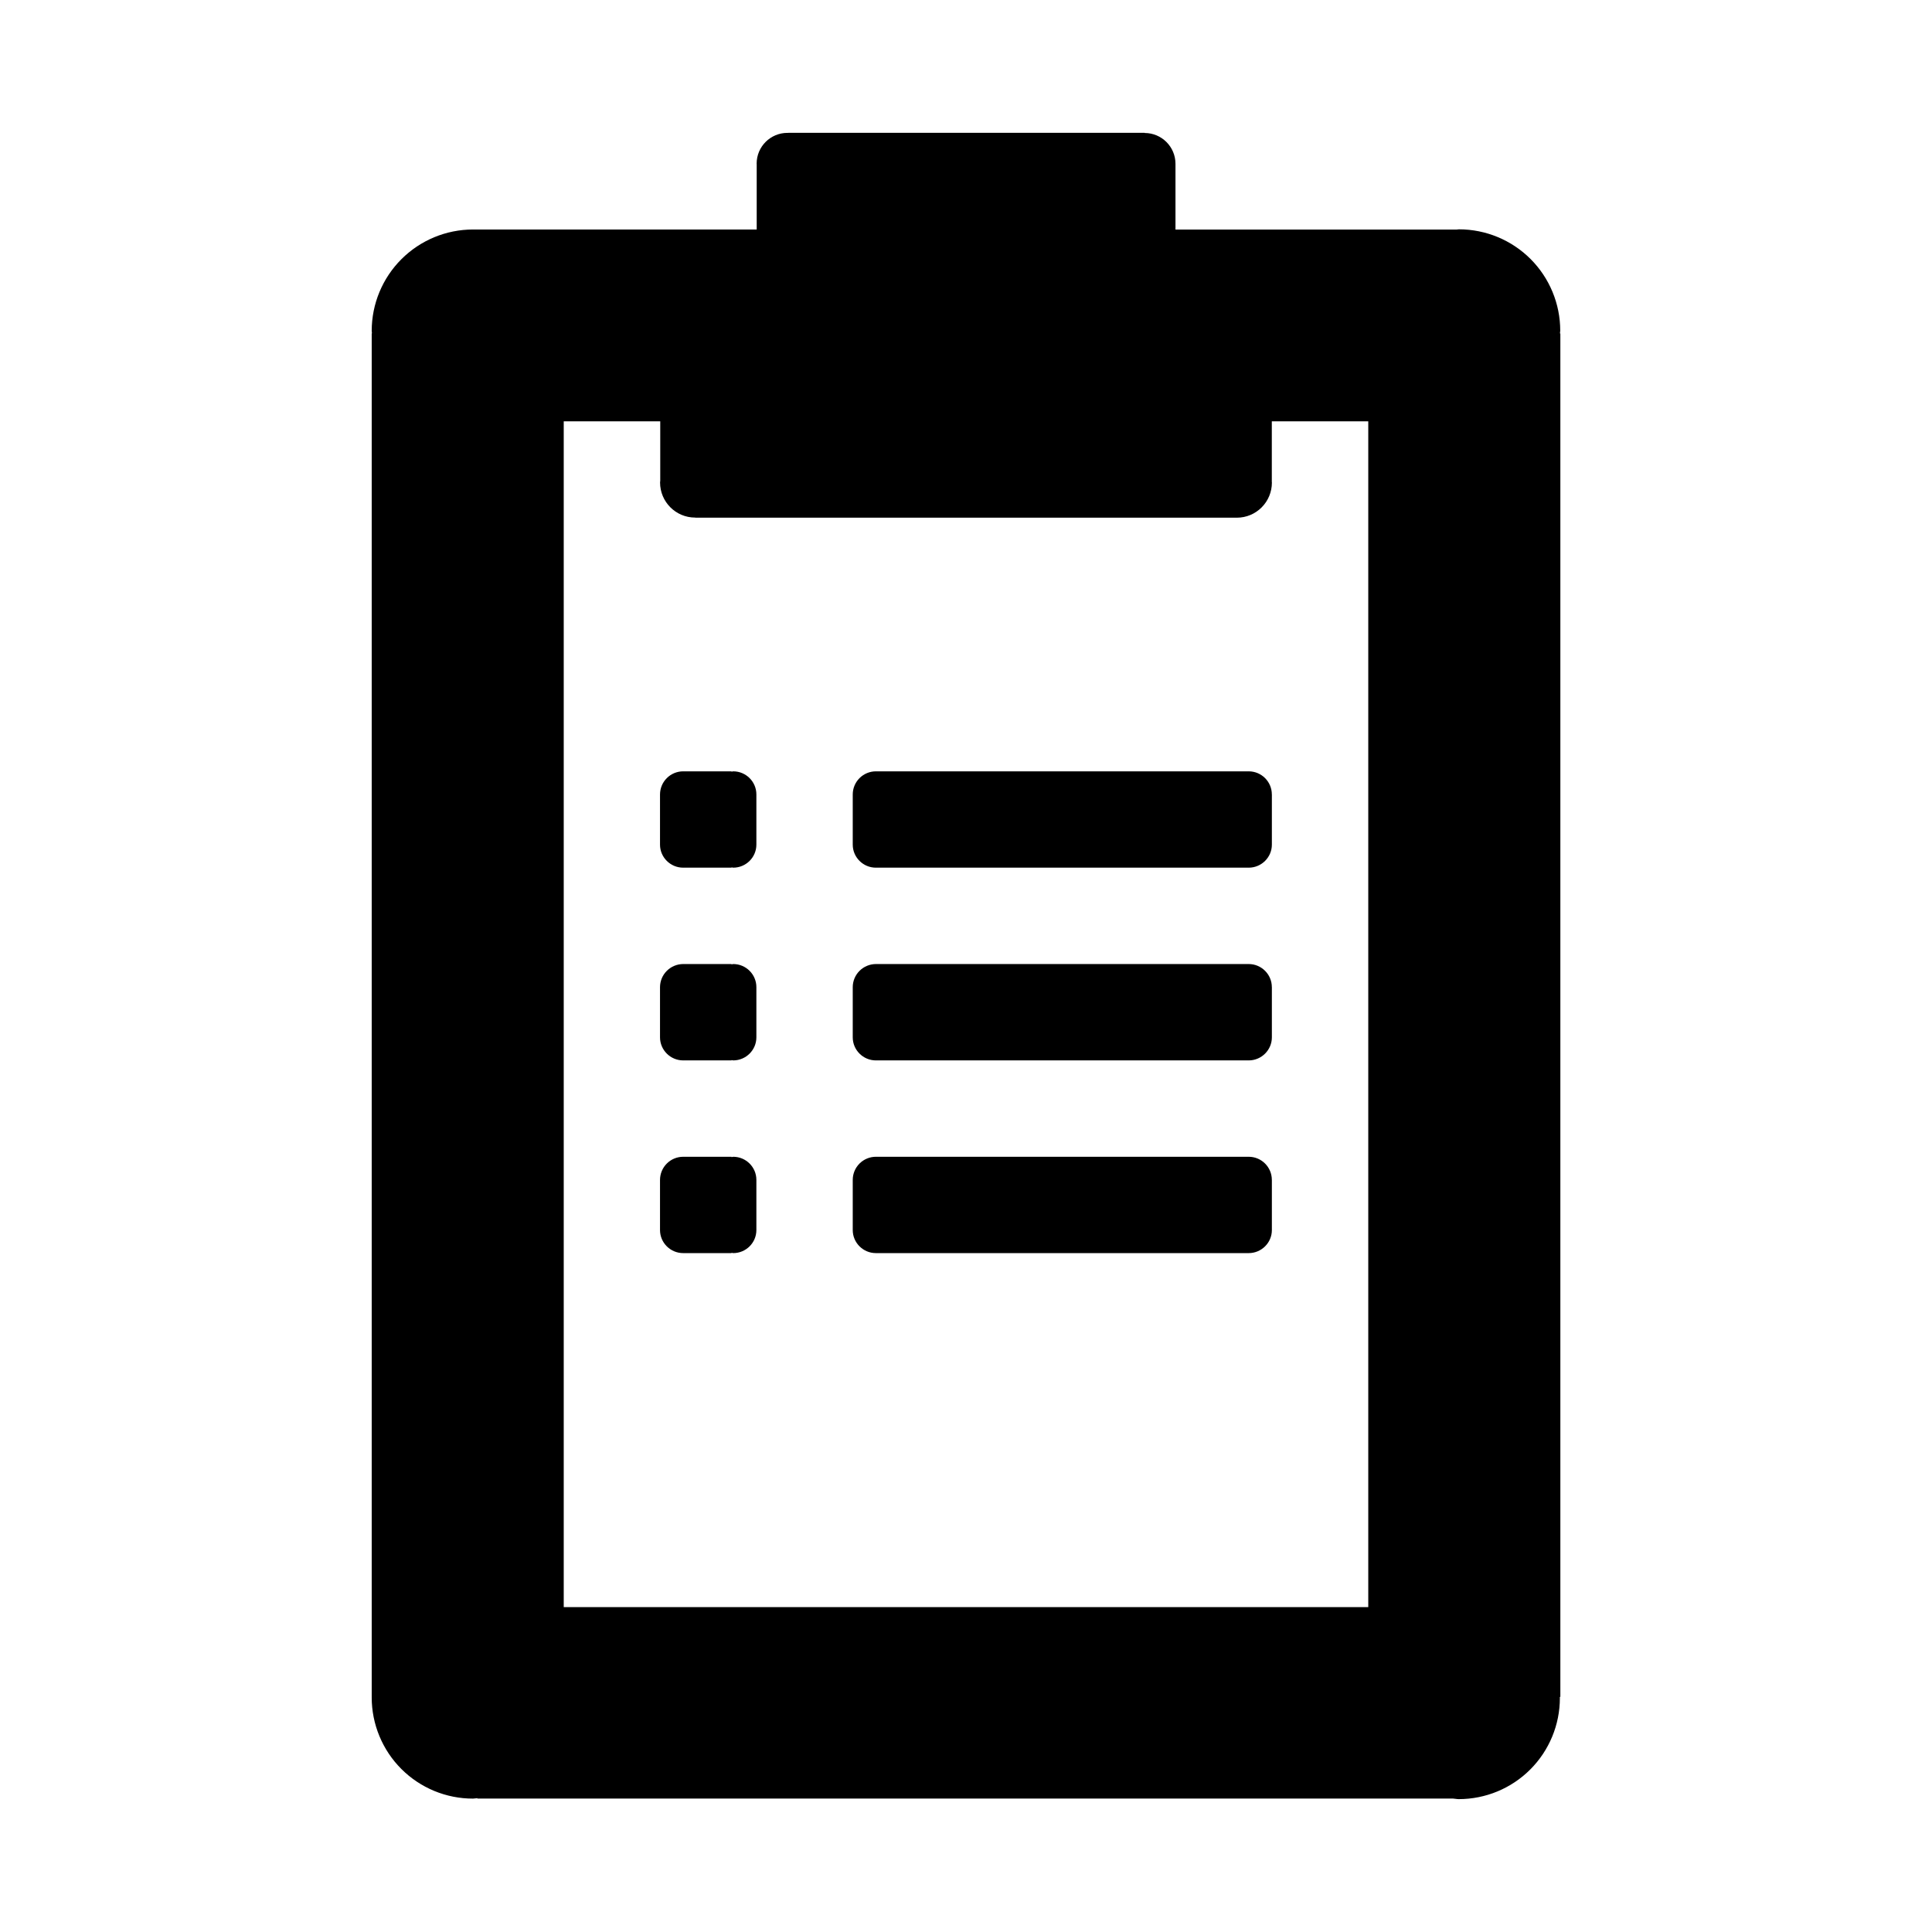
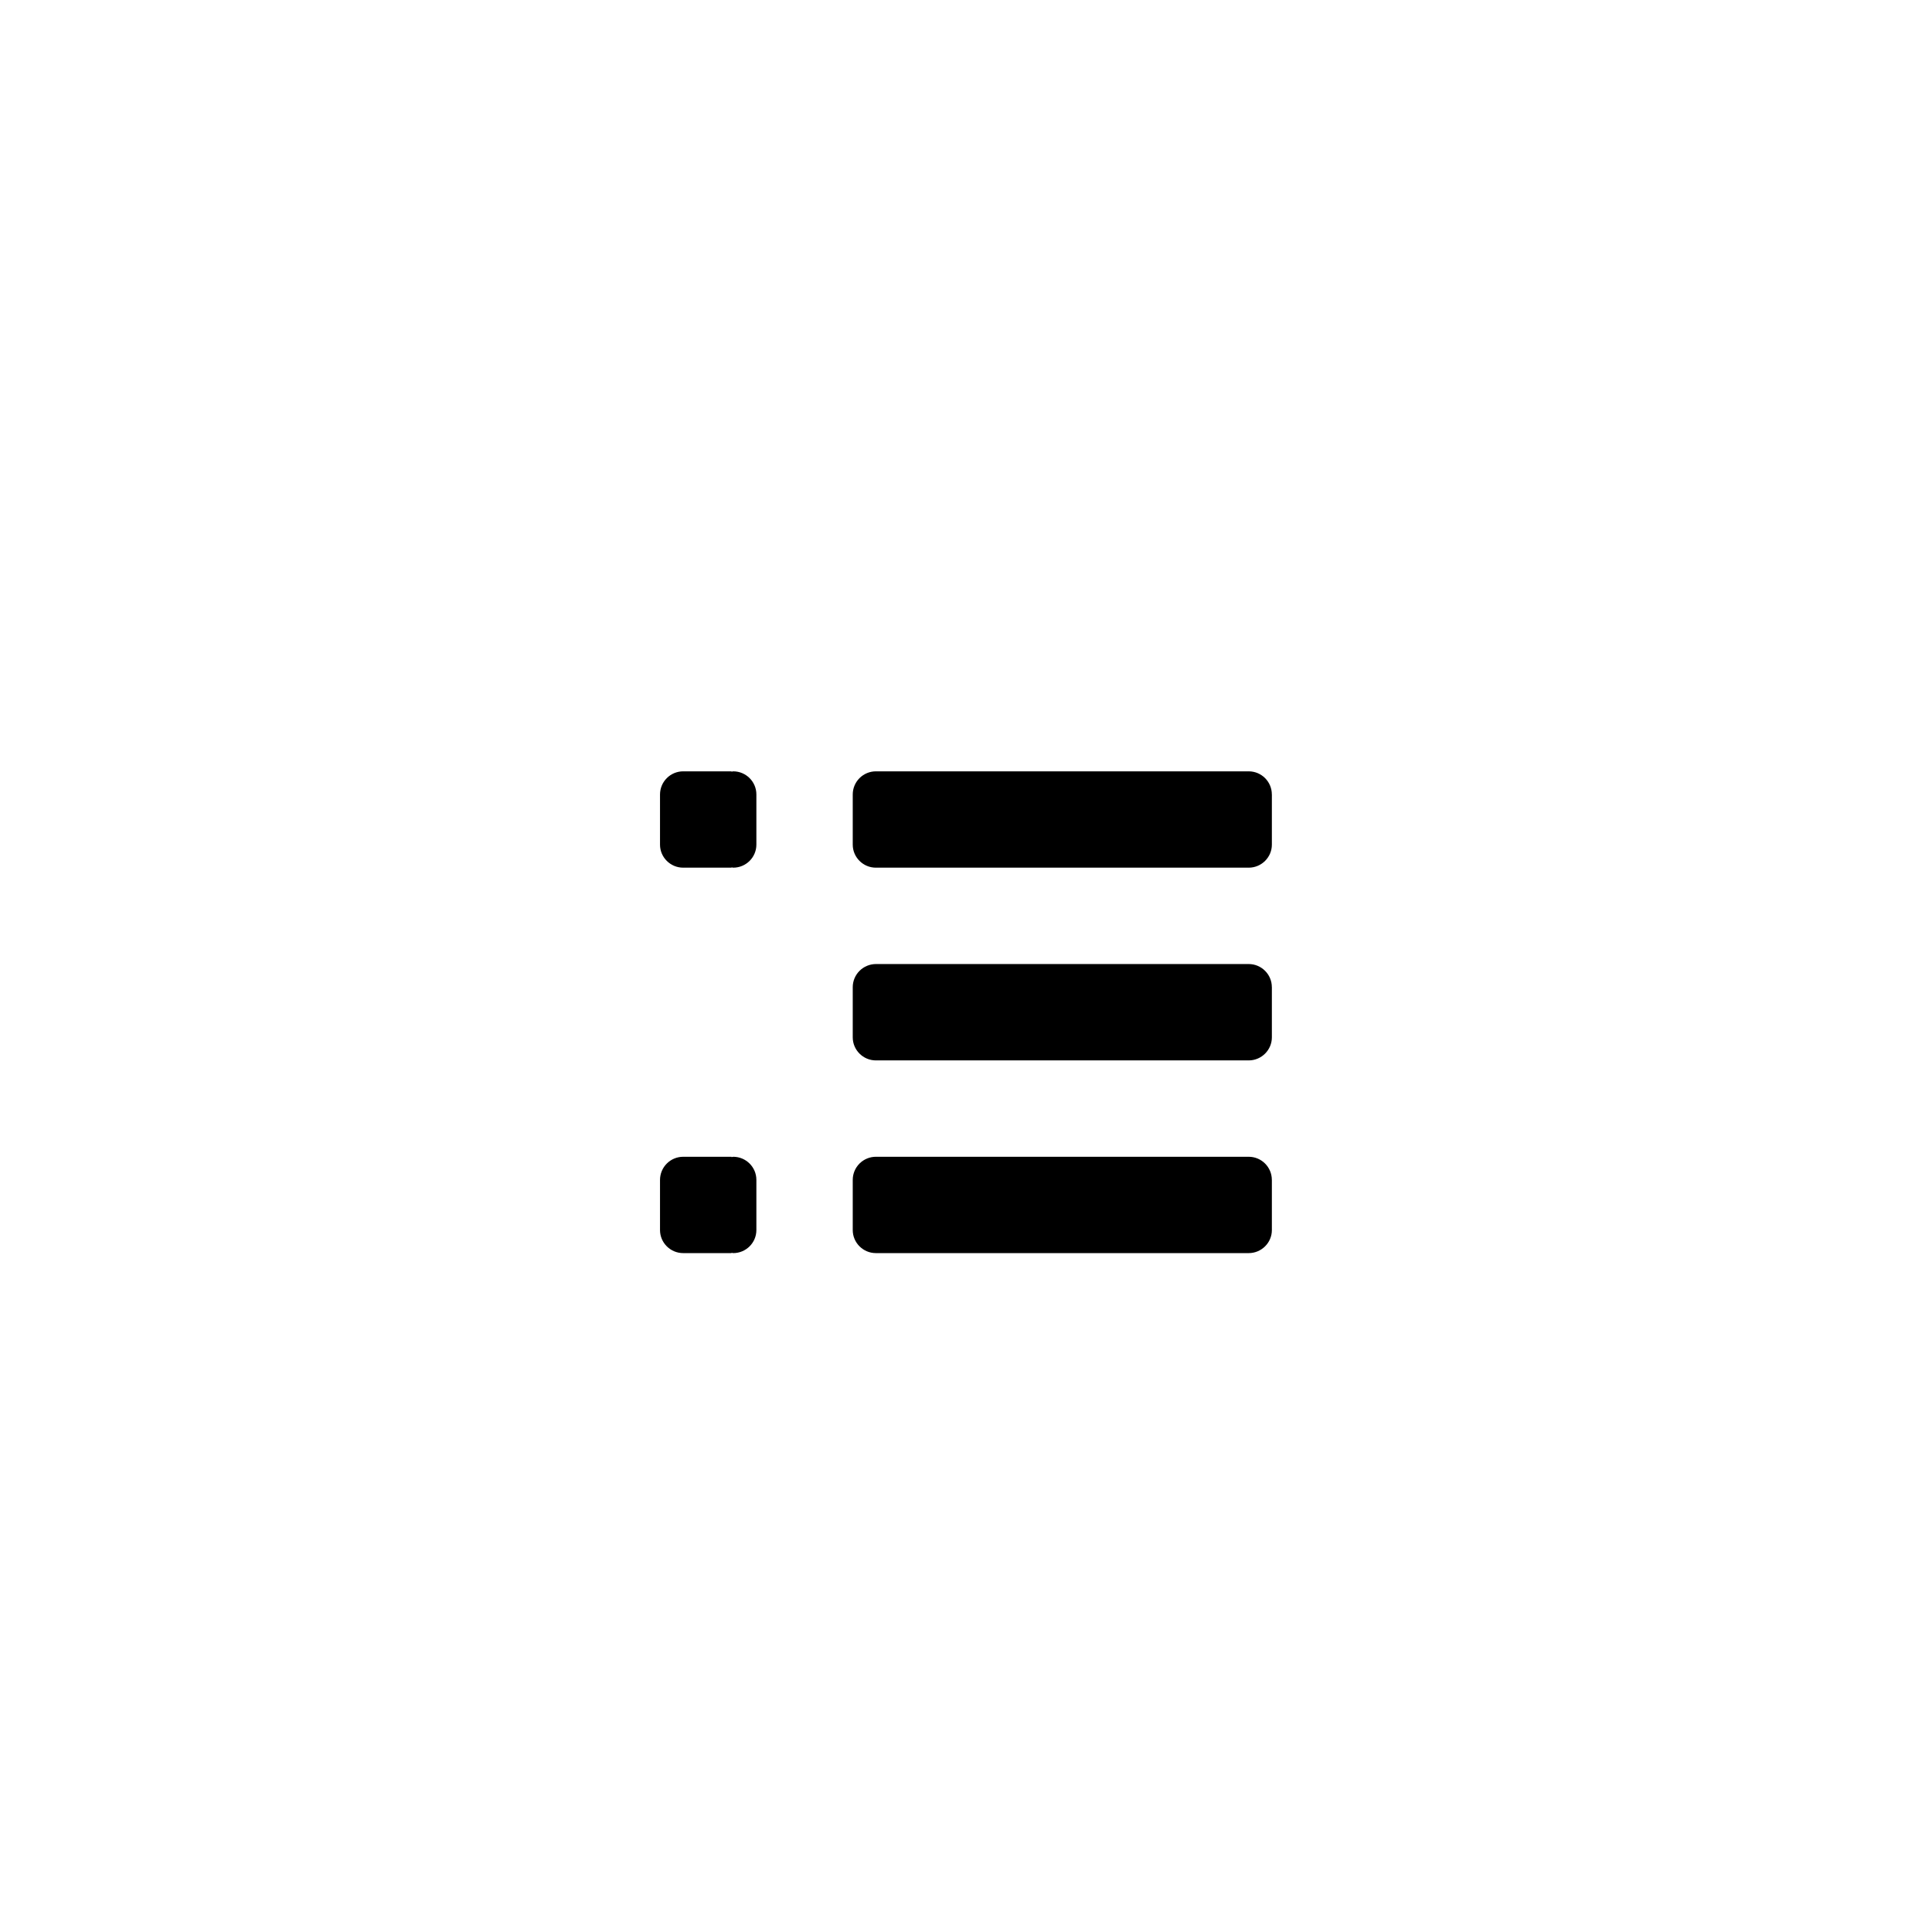
<svg xmlns="http://www.w3.org/2000/svg" width="66" height="66" viewBox="0 0 66 66" fill="none">
-   <path d="M53.302 11.392H53.29C53.29 11.359 53.3 11.329 53.3 11.296C53.3 10.378 52.935 9.498 52.287 8.849C51.638 8.2 50.758 7.835 49.841 7.834C49.814 7.834 49.79 7.841 49.764 7.842H40.156V5.595C40.156 5.014 39.684 4.544 39.104 4.543V4.538H26.928V4.541C26.918 4.541 26.91 4.539 26.9 4.539C26.319 4.539 25.848 5.009 25.848 5.591L25.85 5.611V7.841H16.171L16.157 7.84C15.24 7.841 14.361 8.206 13.712 8.855C13.063 9.504 12.699 10.383 12.698 11.3C12.698 11.332 12.706 11.36 12.707 11.391H12.698V57.968H12.7L12.698 57.986C12.698 58.441 12.788 58.89 12.962 59.31C13.136 59.729 13.39 60.111 13.712 60.432C14.033 60.753 14.415 61.007 14.834 61.181C15.254 61.354 15.704 61.444 16.158 61.443C16.21 61.443 16.258 61.43 16.309 61.428V61.442H49.639C49.704 61.445 49.765 61.461 49.831 61.461C50.748 61.461 51.627 61.097 52.275 60.449C52.924 59.8 53.288 58.921 53.288 58.004C53.288 57.992 53.285 57.98 53.285 57.968H53.304V11.392H53.302ZM46.742 54.902H19.258V14.394H22.555V16.419C22.554 16.441 22.549 16.461 22.549 16.483C22.549 17.142 23.084 17.681 23.746 17.681L23.755 17.68V17.685H42.253C42.571 17.685 42.875 17.559 43.099 17.334C43.323 17.11 43.449 16.806 43.45 16.489C43.45 16.479 43.447 16.47 43.447 16.46V14.394H46.742L46.742 54.902Z" fill="black" />
  <path d="M25.839 27.139C25.839 26.704 25.484 26.35 25.048 26.35C25.028 26.35 25.01 26.36 24.99 26.362V26.35H23.339C23.129 26.35 22.928 26.433 22.78 26.581C22.631 26.729 22.548 26.93 22.547 27.14V28.854C22.547 29.287 22.902 29.641 23.339 29.641H24.991V29.629C25.011 29.631 25.028 29.641 25.047 29.641C25.485 29.641 25.839 29.287 25.839 28.854V27.14L25.839 27.139Z" fill="black" />
  <path d="M43.448 27.139C43.448 26.704 43.094 26.35 42.658 26.35H29.922C29.713 26.35 29.512 26.433 29.363 26.581C29.215 26.729 29.131 26.93 29.131 27.14V28.854C29.131 29.287 29.485 29.641 29.922 29.641H42.657C43.094 29.641 43.449 29.287 43.449 28.854V27.14L43.448 27.139Z" fill="black" />
-   <path d="M25.839 33.722C25.839 33.288 25.484 32.933 25.048 32.933C25.028 32.933 25.01 32.943 24.99 32.945V32.933H23.339C23.129 32.934 22.928 33.017 22.78 33.165C22.631 33.313 22.548 33.514 22.547 33.723V35.437C22.547 35.87 22.902 36.225 23.339 36.225H24.991V36.213C25.011 36.214 25.028 36.225 25.047 36.225C25.485 36.225 25.839 35.87 25.839 35.437V33.723L25.839 33.722Z" fill="black" />
  <path d="M43.448 33.722C43.448 33.288 43.094 32.933 42.658 32.933H29.922C29.713 32.934 29.512 33.017 29.363 33.165C29.215 33.313 29.131 33.514 29.131 33.723V35.437C29.131 35.87 29.485 36.225 29.922 36.225H42.657C43.094 36.225 43.449 35.87 43.449 35.437V33.723L43.448 33.722Z" fill="black" />
  <path d="M25.839 40.306C25.839 39.871 25.484 39.517 25.048 39.517C25.028 39.517 25.01 39.527 24.99 39.529V39.517H23.339C23.129 39.517 22.928 39.6 22.78 39.748C22.631 39.896 22.548 40.097 22.547 40.307V42.021C22.547 42.454 22.902 42.808 23.339 42.808H24.991V42.796C25.011 42.798 25.028 42.808 25.047 42.808C25.485 42.808 25.839 42.454 25.839 42.021V40.307L25.839 40.306Z" fill="black" />
  <path d="M43.448 40.306C43.448 39.871 43.094 39.517 42.658 39.517H29.922C29.713 39.517 29.512 39.6 29.363 39.748C29.215 39.896 29.131 40.097 29.131 40.307V42.021C29.131 42.454 29.485 42.808 29.922 42.808H42.657C43.094 42.808 43.449 42.454 43.449 42.021V40.307L43.448 40.306Z" fill="black" />
</svg>